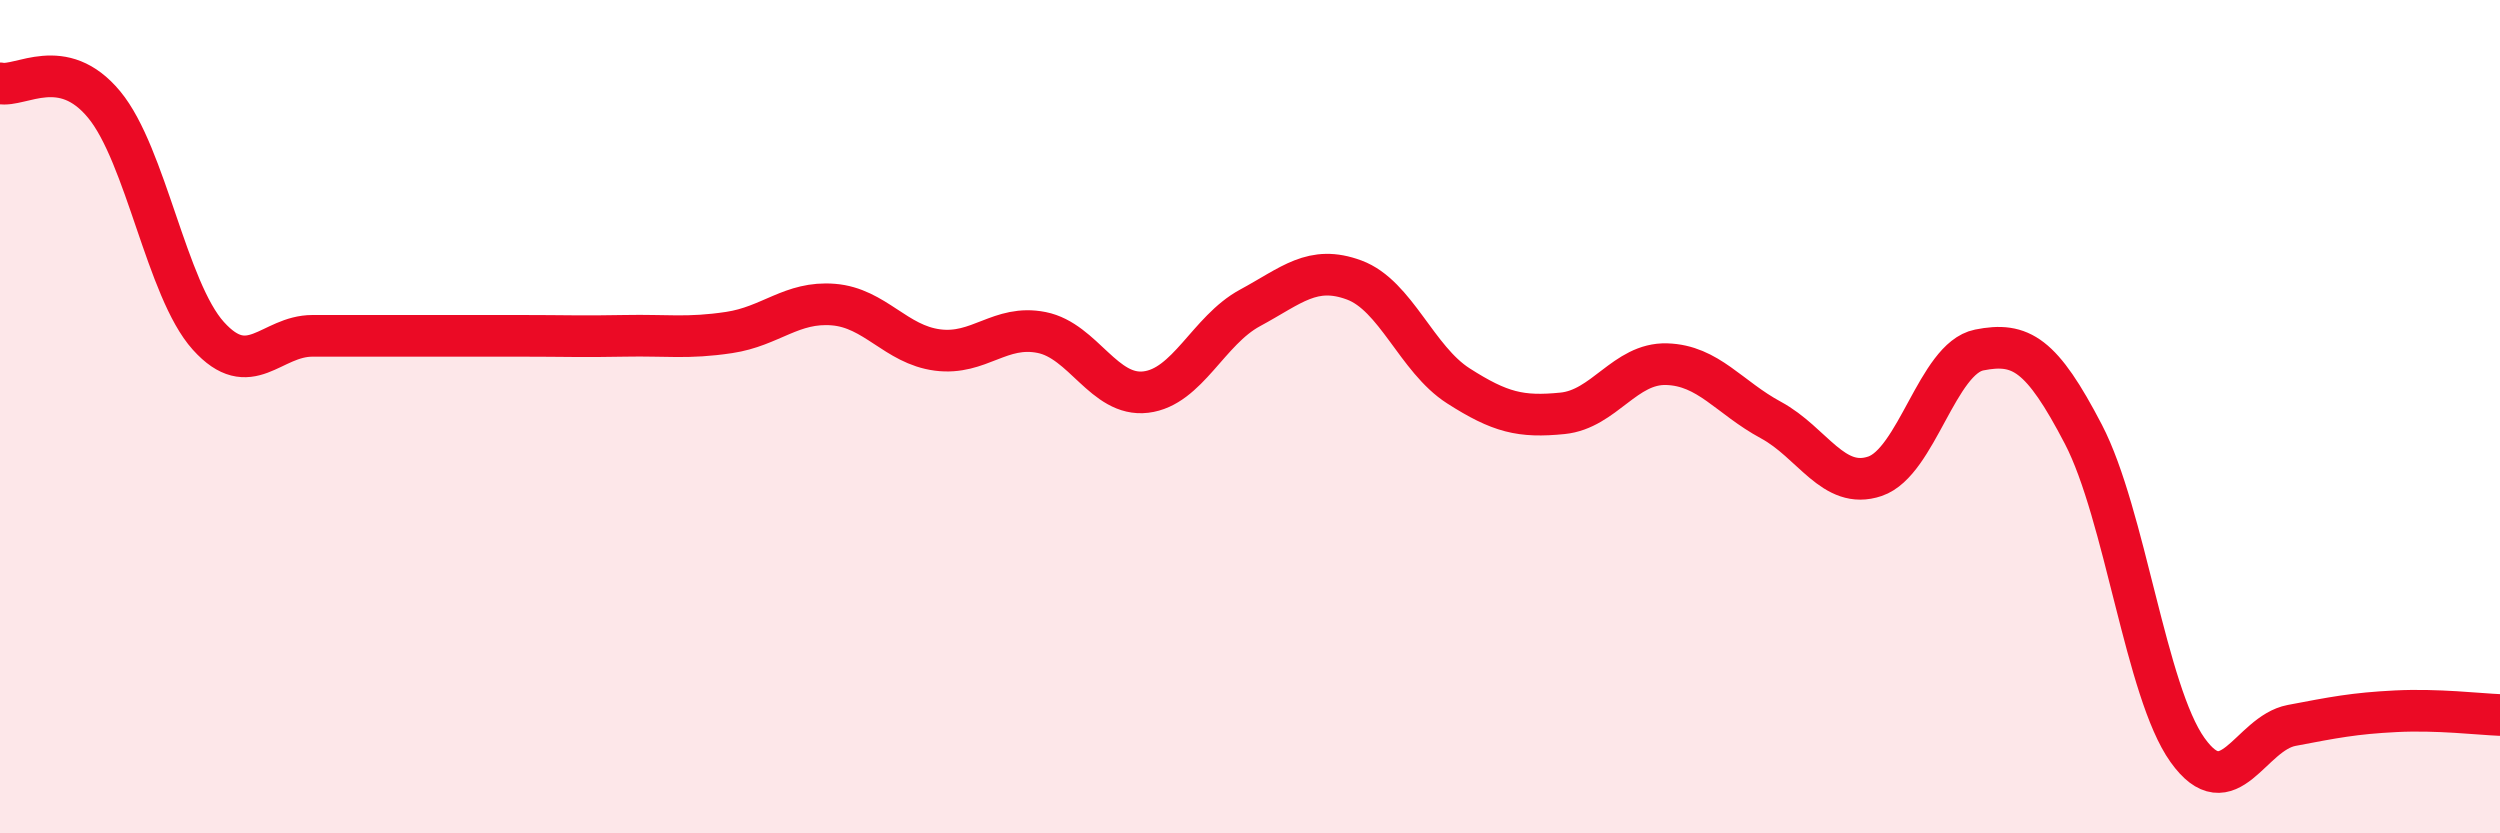
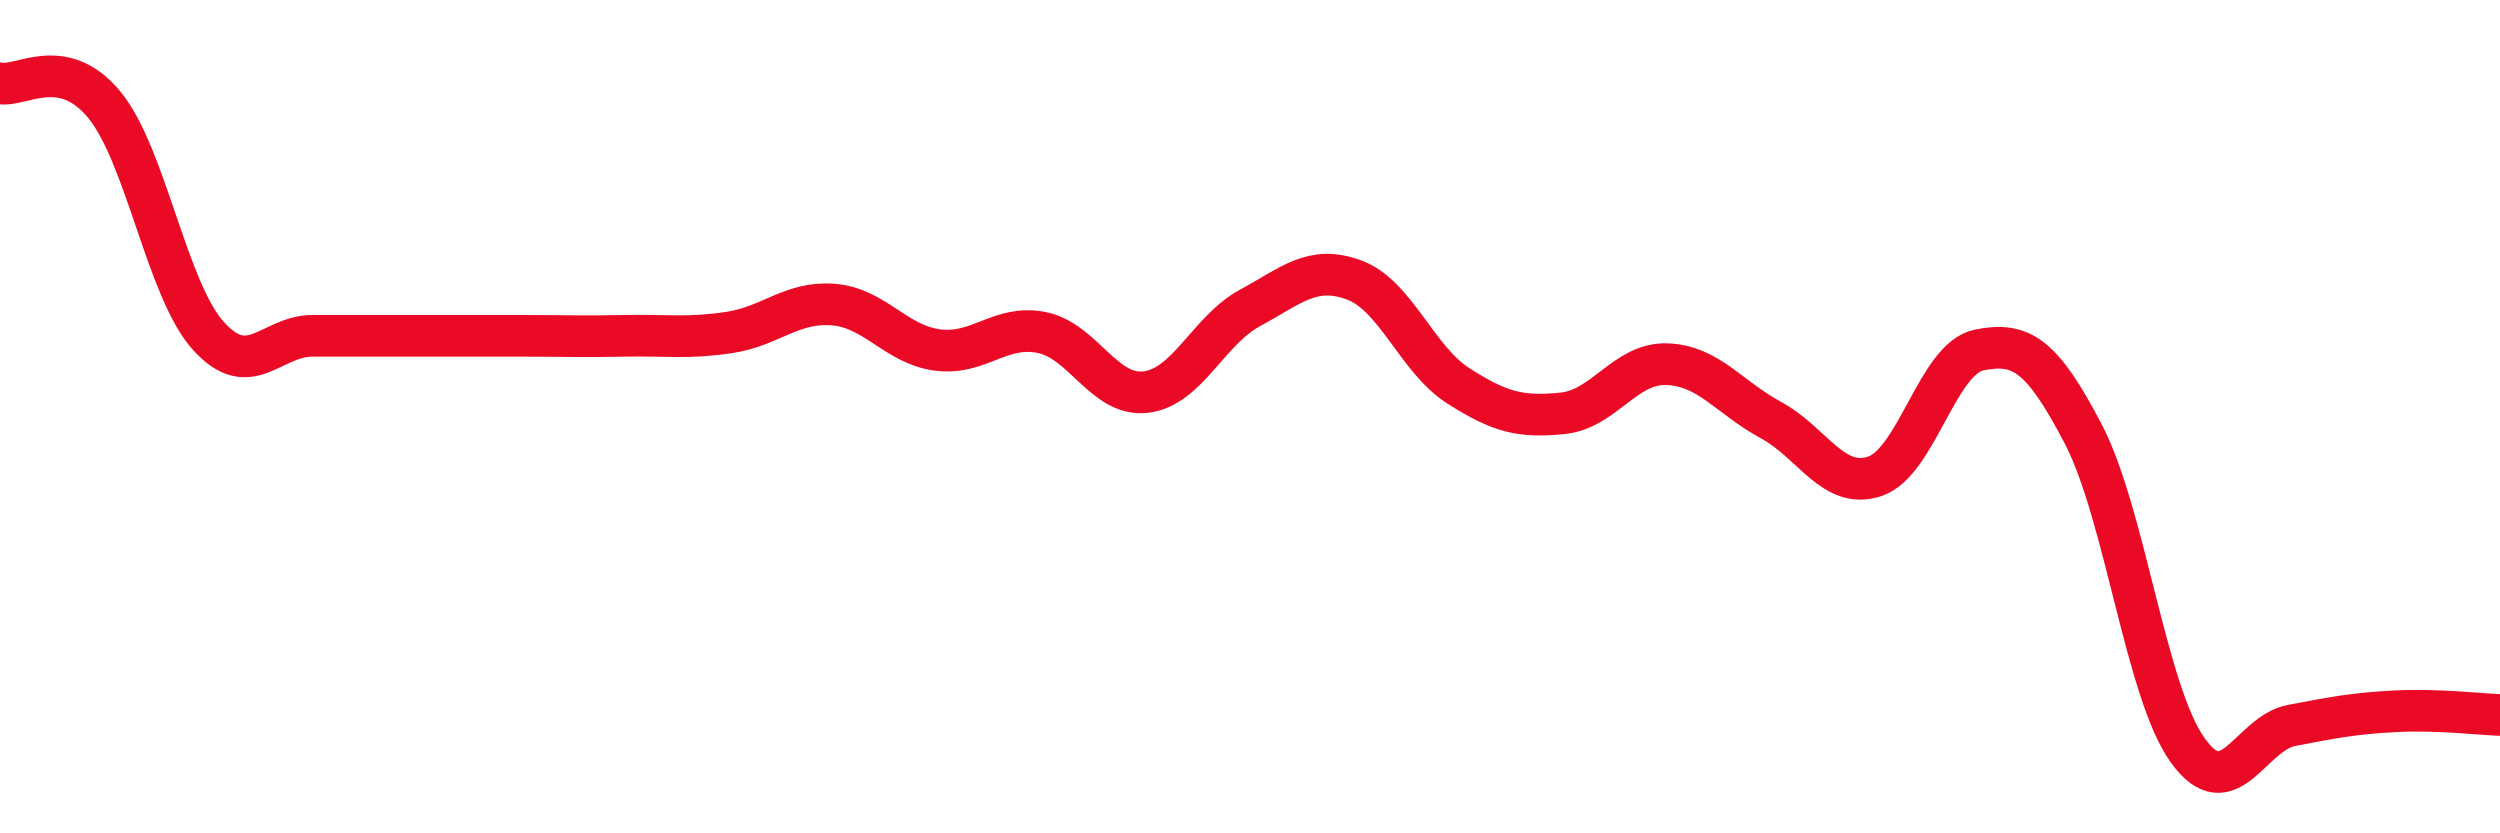
<svg xmlns="http://www.w3.org/2000/svg" width="60" height="20" viewBox="0 0 60 20">
-   <path d="M 0,2 C 0.5,2.1 1.5,1.3 2.5,2.51 C 3.5,3.72 4,6.95 5,8.06 C 6,9.17 6.5,8.06 7.5,8.06 C 8.5,8.06 9,8.06 10,8.06 C 11,8.06 11.5,8.06 12.5,8.06 C 13.5,8.06 14,8.08 15,8.06 C 16,8.04 16.5,8.13 17.5,7.98 C 18.5,7.83 19,7.23 20,7.31 C 21,7.39 21.5,8.27 22.5,8.4 C 23.5,8.53 24,7.78 25,7.98 C 26,8.18 26.5,9.53 27.5,9.41 C 28.5,9.29 29,7.93 30,7.39 C 31,6.85 31.5,6.35 32.5,6.72 C 33.5,7.09 34,8.62 35,9.26 C 36,9.9 36.5,10.02 37.5,9.92 C 38.5,9.82 39,8.71 40,8.74 C 41,8.77 41.5,9.54 42.5,10.08 C 43.5,10.62 44,11.77 45,11.43 C 46,11.09 46.5,8.6 47.5,8.4 C 48.5,8.2 49,8.5 50,10.42 C 51,12.34 51.5,16.6 52.5,18 C 53.5,19.4 54,17.6 55,17.41 C 56,17.22 56.5,17.12 57.5,17.07 C 58.5,17.02 59.5,17.14 60,17.16L60 20L0 20Z" fill="#EB0A25" opacity="0.1" stroke-linecap="round" stroke-linejoin="round" />
  <path d="M 0,2 C 0.5,2.1 1.5,1.3 2.5,2.51 C 3.5,3.72 4,6.95 5,8.06 C 6,9.17 6.5,8.06 7.5,8.06 C 8.5,8.06 9,8.06 10,8.06 C 11,8.06 11.5,8.06 12.5,8.06 C 13.5,8.06 14,8.08 15,8.06 C 16,8.04 16.5,8.13 17.5,7.98 C 18.5,7.83 19,7.23 20,7.31 C 21,7.39 21.5,8.27 22.5,8.4 C 23.5,8.53 24,7.78 25,7.98 C 26,8.18 26.5,9.53 27.5,9.41 C 28.5,9.29 29,7.93 30,7.39 C 31,6.85 31.5,6.35 32.5,6.72 C 33.5,7.09 34,8.62 35,9.26 C 36,9.9 36.5,10.02 37.5,9.92 C 38.5,9.82 39,8.71 40,8.74 C 41,8.77 41.5,9.54 42.5,10.08 C 43.5,10.62 44,11.77 45,11.43 C 46,11.09 46.5,8.6 47.5,8.4 C 48.5,8.2 49,8.5 50,10.42 C 51,12.34 51.5,16.6 52.5,18 C 53.5,19.4 54,17.6 55,17.41 C 56,17.22 56.5,17.12 57.5,17.07 C 58.5,17.02 59.5,17.14 60,17.16" stroke="#EB0A25" stroke-width="1" fill="none" stroke-linecap="round" stroke-linejoin="round" />
</svg>